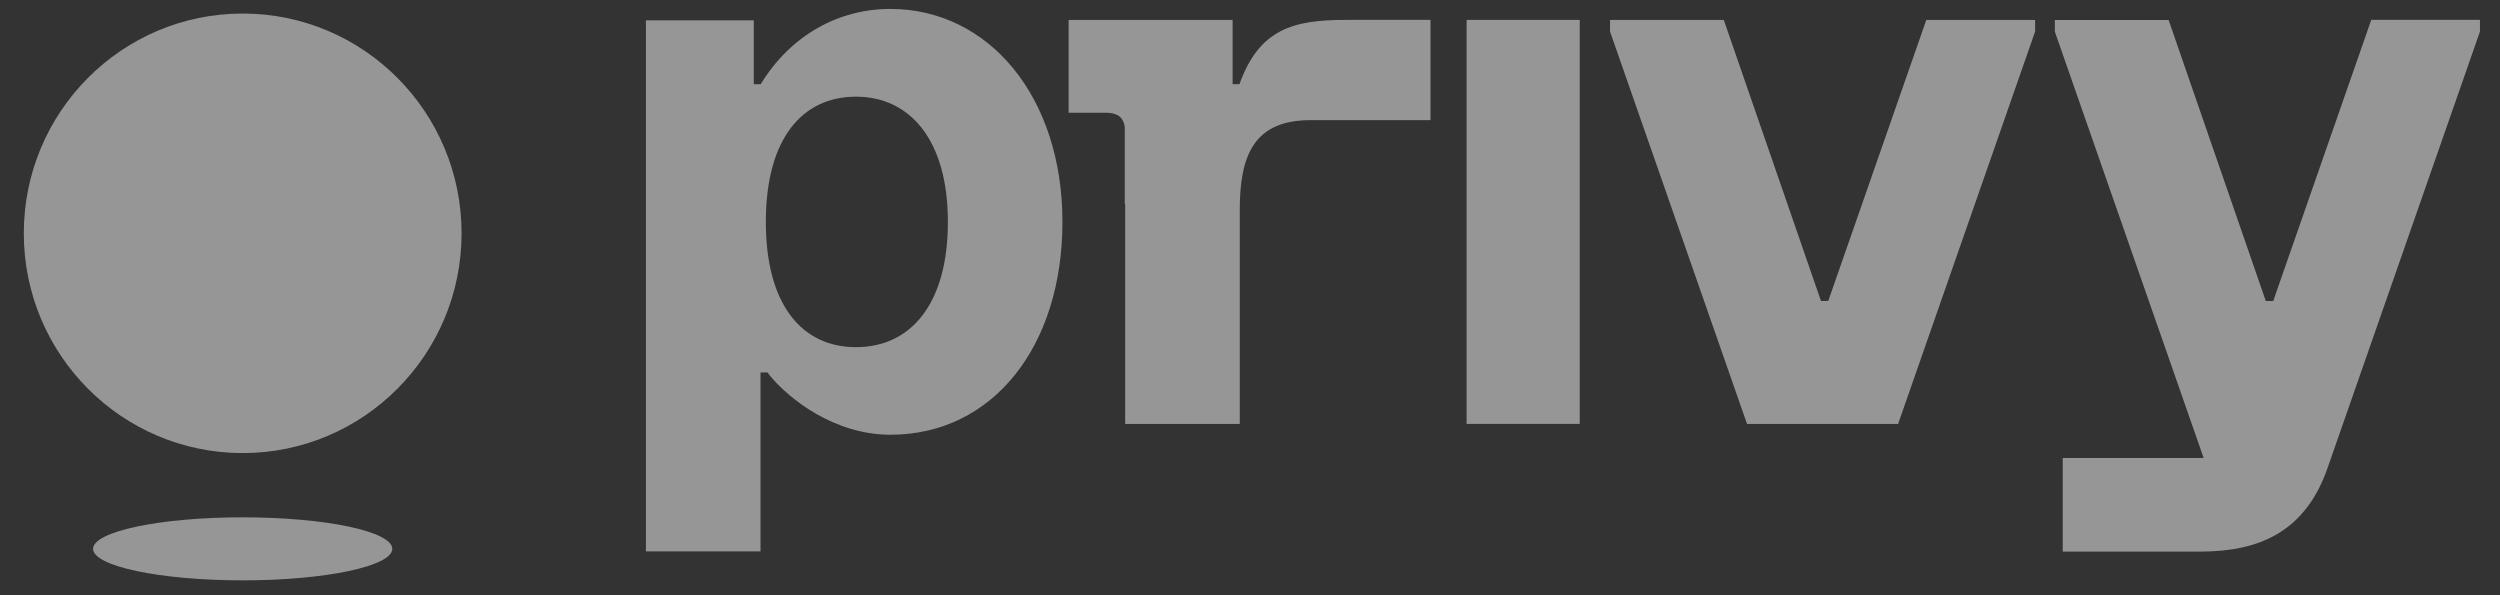
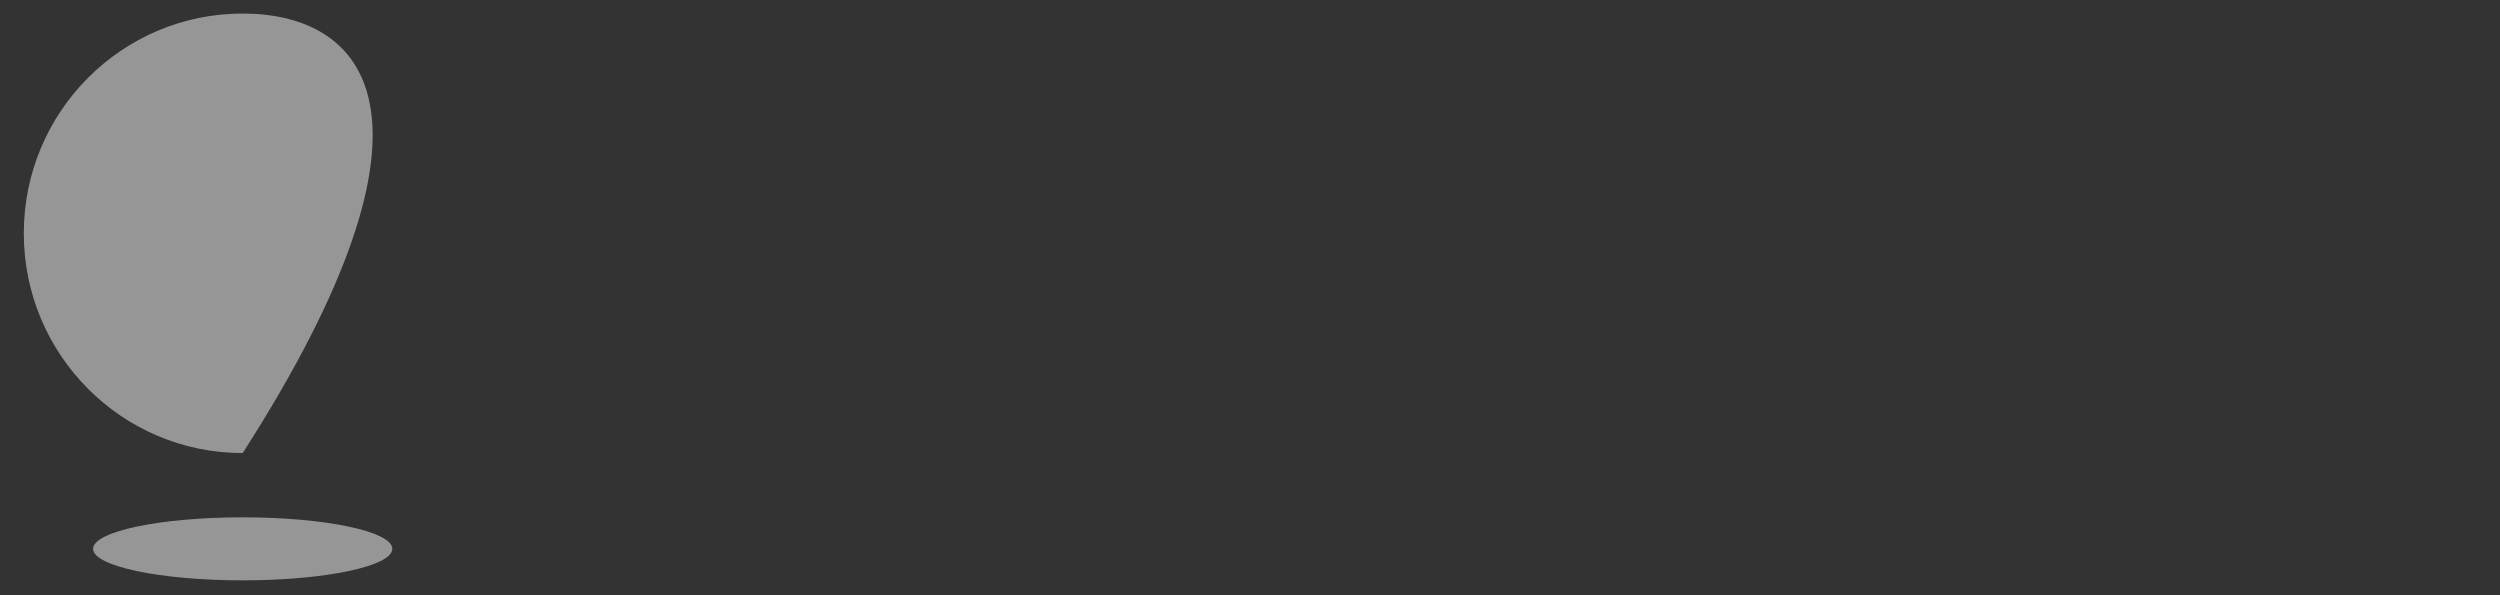
<svg xmlns="http://www.w3.org/2000/svg" width="84" height="20" viewBox="0 0 84 20" fill="none">
  <rect x="0" y="0" width="84" height="20" fill="#333333" stroke="none" />
  <g clip-path="url(#clip0_6844_10528)">
-     <path d="M8.155 15.223C12.216 15.223 15.509 11.916 15.509 7.839C15.509 3.762 12.216 0.455 8.155 0.455C4.093 0.455 0.8 3.762 0.8 7.839C0.8 11.916 4.093 15.223 8.155 15.223Z" fill="#FAFAFA" fill-opacity="0.5" />
+     <path d="M8.155 15.223C15.509 3.762 12.216 0.455 8.155 0.455C4.093 0.455 0.8 3.762 0.8 7.839C0.8 11.916 4.093 15.223 8.155 15.223Z" fill="#FAFAFA" fill-opacity="0.5" />
    <path d="M8.155 19.5C10.93 19.5 13.181 19.024 13.181 18.441C13.181 17.857 10.932 17.382 8.155 17.382C5.378 17.382 3.128 17.857 3.128 18.441C3.128 19.024 5.378 19.5 8.155 19.5Z" fill="#FAFAFA" fill-opacity="0.5" />
  </g>
  <g clip-path="url(#clip1_6844_10528)">
    <path fill-rule="evenodd" clip-rule="evenodd" d="M61.434 10.111H61.184L57.919 0.669H54.097V1.059L58.7 14.244H63.776L68.38 1.059V0.669H64.724L61.43 10.111H61.434Z" fill="#FAFAFA" fill-opacity="0.5" />
    <path d="M53.079 0.669H49.278V14.243H53.079V0.669Z" fill="#FAFAFA" fill-opacity="0.5" />
    <path fill-rule="evenodd" clip-rule="evenodd" d="M79.671 0.668H79.674L76.381 10.113H76.13L72.865 0.671H69.043V1.064L74.043 15.389H69.308V18.533H73.936C75.912 18.533 77.452 17.868 78.198 15.746C78.298 15.463 83.326 1.061 83.326 1.061V0.668H79.67H79.671Z" fill="#FAFAFA" fill-opacity="0.5" />
-     <path fill-rule="evenodd" clip-rule="evenodd" d="M29.911 0.3C28.182 0.3 26.567 1.178 25.56 2.828H25.326V0.683H21.703V18.527H25.553V12.515H25.789C25.815 12.551 25.841 12.588 25.866 12.618C26.516 13.406 28.032 14.607 29.918 14.607C33.35 14.607 35.698 11.648 35.698 7.455C35.698 3.263 33.233 0.3 29.911 0.3ZM28.76 11.665C26.968 11.665 25.732 10.272 25.732 7.456C25.732 4.641 26.968 3.248 28.76 3.248C30.551 3.248 31.849 4.671 31.849 7.456C31.849 10.242 30.581 11.665 28.76 11.665Z" fill="#FAFAFA" fill-opacity="0.5" />
    <path fill-rule="evenodd" clip-rule="evenodd" d="M45.244 0.668C43.46 0.668 42.315 0.965 41.645 2.829H41.416V0.669H35.906V3.787H37.135C37.541 3.787 37.74 3.93 37.792 4.261V6.852H37.806V14.245H41.656V7.044C41.656 5.179 42.163 4.037 44.032 4.037H48.065V0.668H45.246H45.244Z" fill="#FAFAFA" fill-opacity="0.5" />
  </g>
  <defs>
    <clipPath id="clip0_6844_10528">
      <rect width="14.71" height="19.045" fill="white" transform="translate(0.8 0.455)" />
    </clipPath>
    <clipPath id="clip1_6844_10528">
-       <rect width="61.626" height="18.271" fill="white" transform="translate(21.703 0.3)" />
-     </clipPath>
+       </clipPath>
  </defs>
</svg>